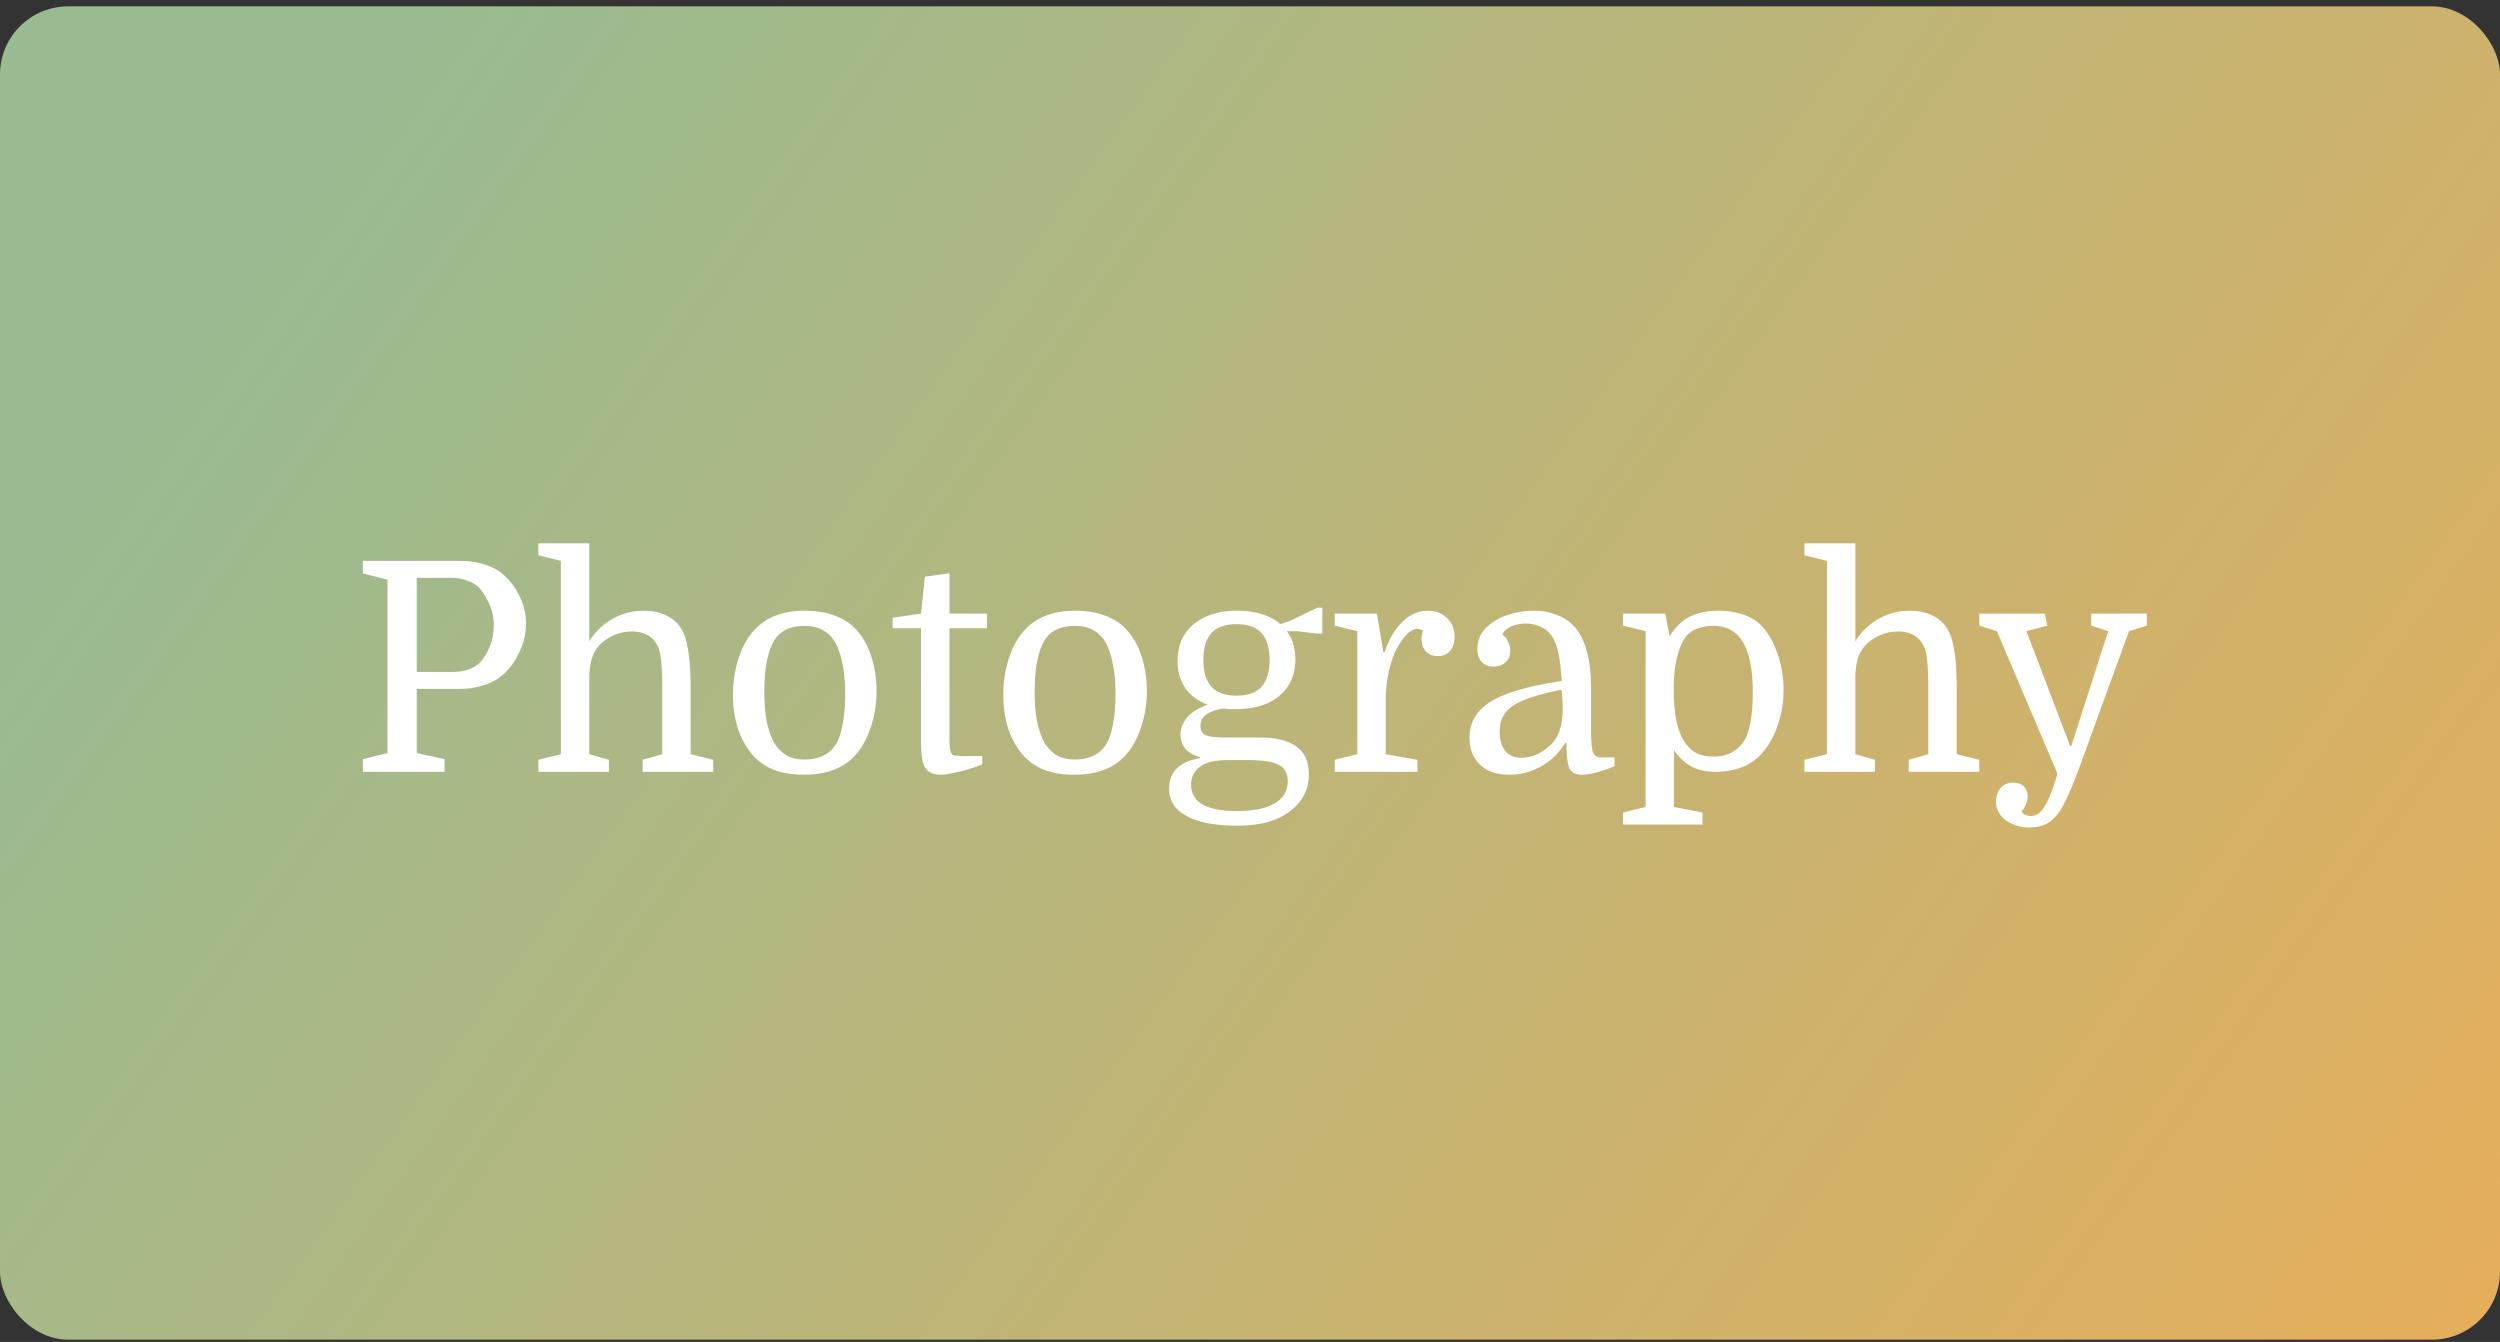
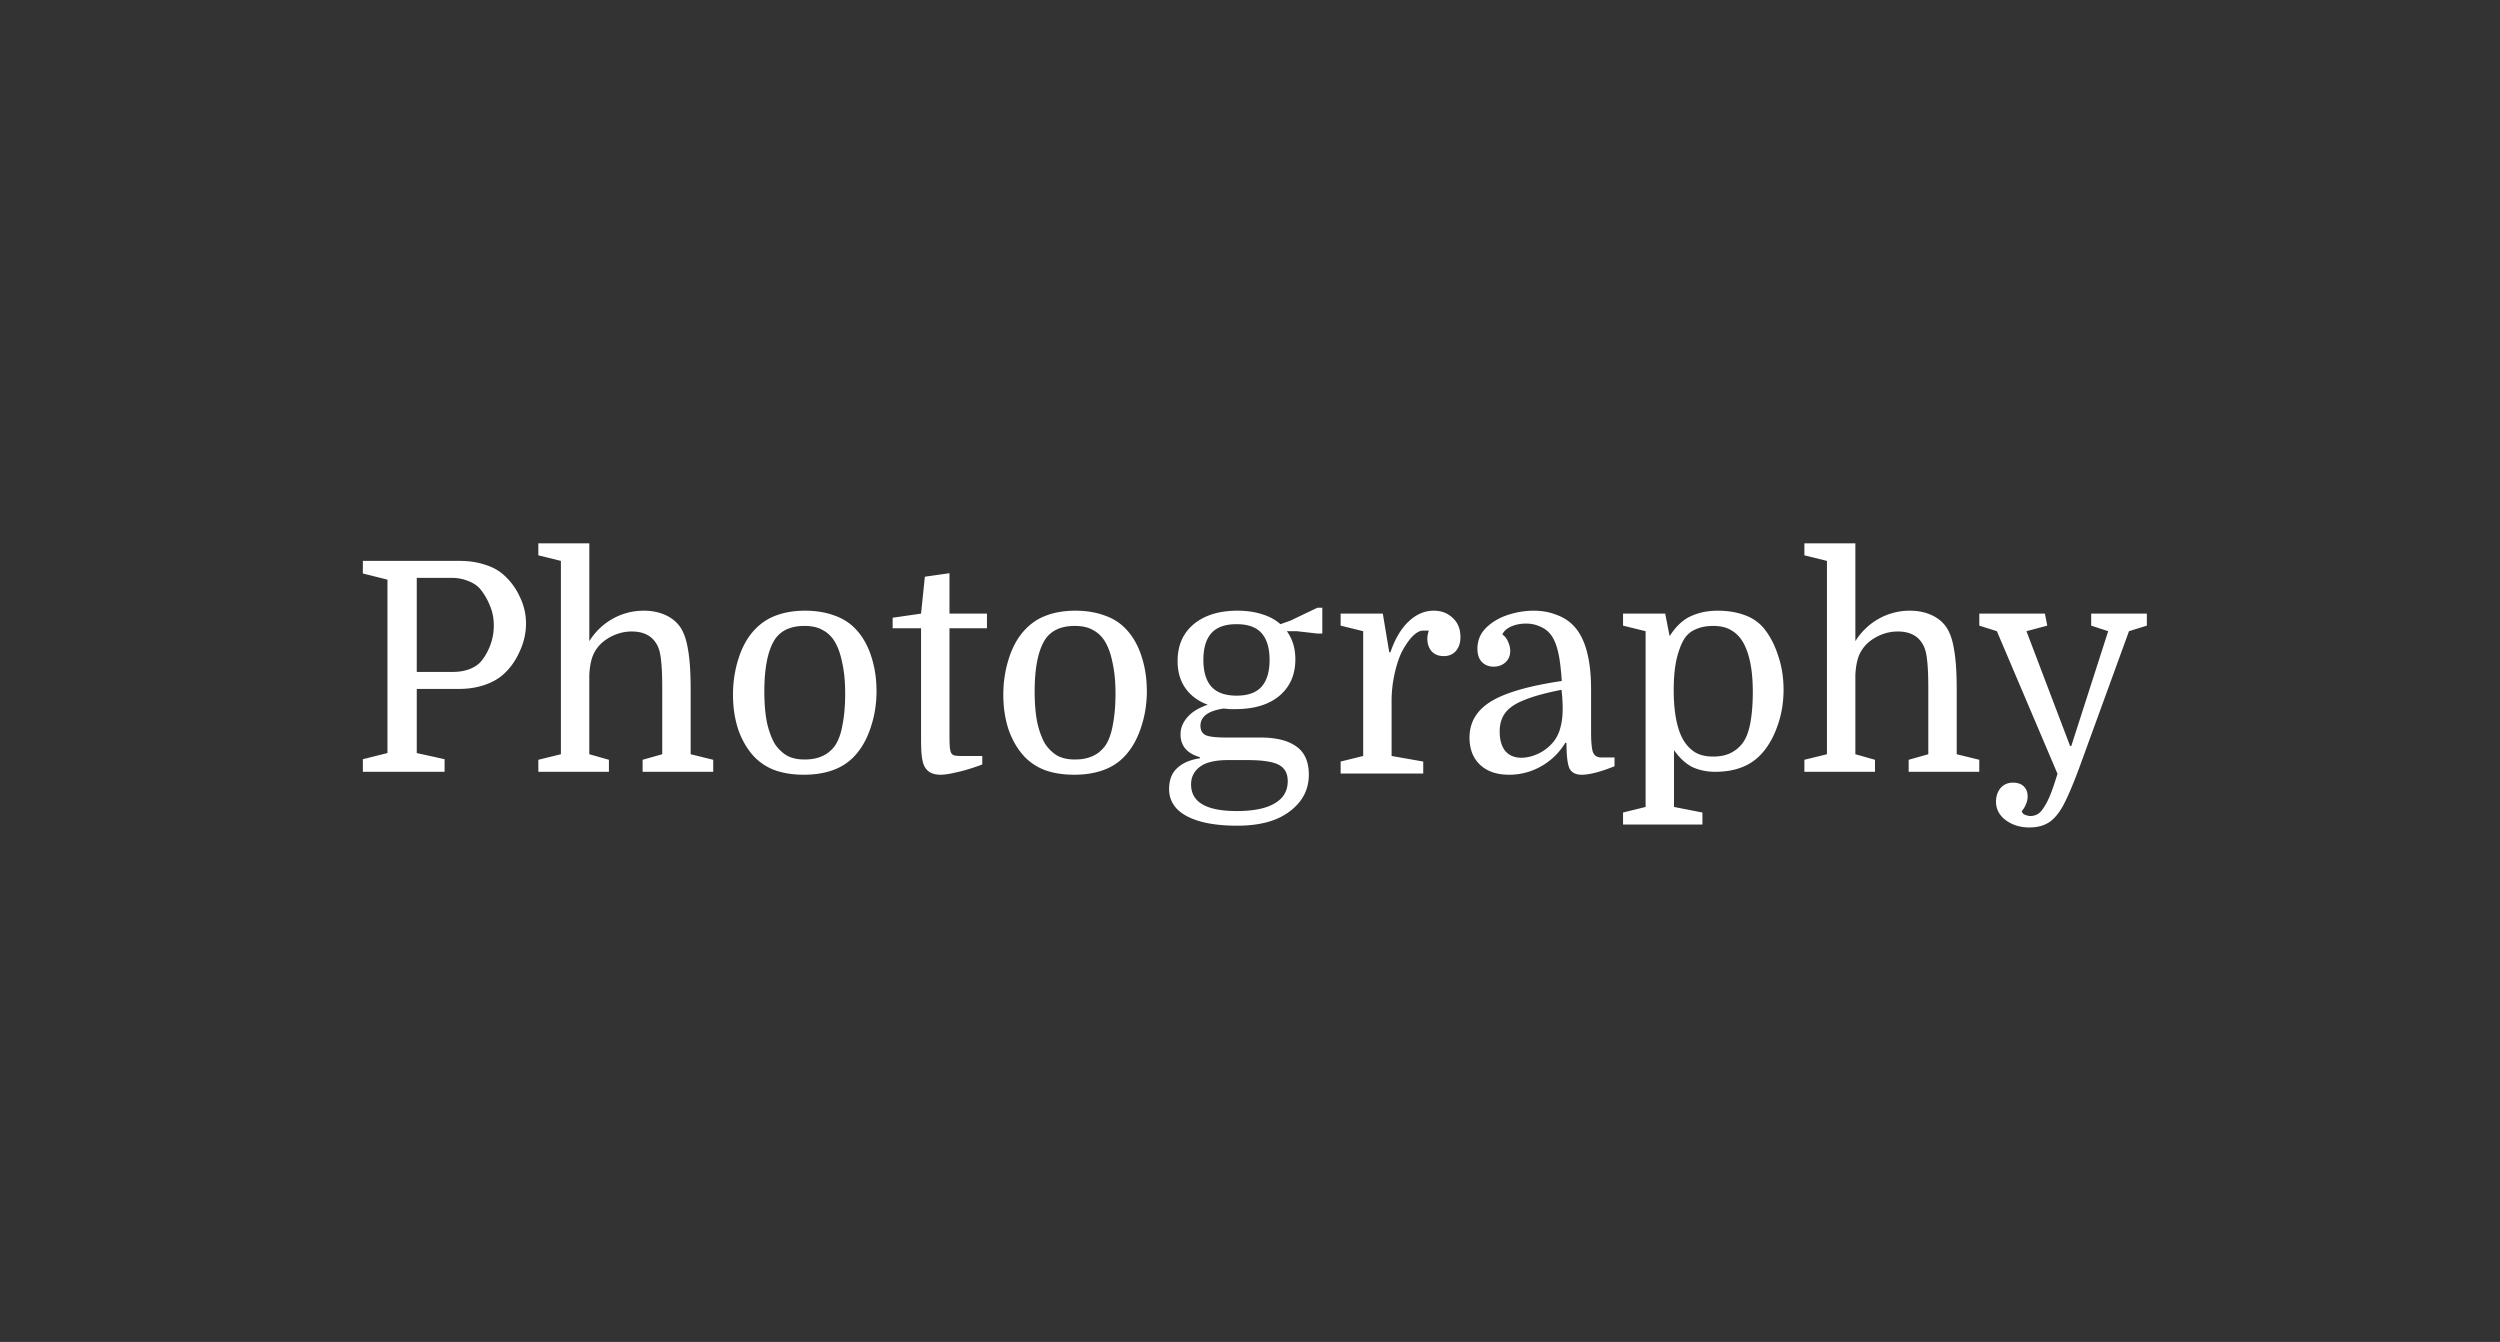
<svg xmlns="http://www.w3.org/2000/svg" fill="none" height="197" viewBox="0 0 367 197" width="367">
  <rect x="0" y="0" width="367" height="197" fill="#333333" stroke="none" />
-   <rect fill="url(#a)" height="195.733" rx="10" width="367" y=".933" />
-   <path d="M61.18 98.637h5.332c.802 0 1.548-.115 2.236-.344.716-.258 1.275-.588 1.677-.989.573-.602 1.06-1.39 1.462-2.365a8.163 8.163 0 0 0 .602-3.139c0-1.09-.201-2.078-.602-2.967a9.114 9.114 0 0 0-1.462-2.451c-.46-.487-1.047-.86-1.763-1.118a6.196 6.196 0 0 0-2.322-.43h-5.16v13.803Zm6.278 2.494H61.18v9.417l4.085.903v1.849H53.268v-1.849l3.612-.903V85.092l-3.612-.903V82.34H67.5c1.347 0 2.58.186 3.698.559 1.118.344 2.035.846 2.752 1.505a9.507 9.507 0 0 1 2.365 3.225 8.803 8.803 0 0 1 .903 3.913c0 1.405-.316 2.78-.946 4.128-.602 1.347-1.405 2.465-2.408 3.354-.746.66-1.677 1.175-2.795 1.548-1.118.373-2.322.559-3.612.559Zm29.759 9.589v-9.589c0-1.863-.058-3.254-.172-4.171-.086-.917-.258-1.634-.516-2.15-.688-1.405-1.95-2.107-3.784-2.107-.803 0-1.577.143-2.322.43a6.79 6.79 0 0 0-1.978 1.161 5.141 5.141 0 0 0-1.42 1.978c-.286.745-.458 1.677-.515 2.795v11.653l2.88.817v1.763H79.029v-1.763l3.31-.817V82.34l-3.31-.817V79.76h7.482v14.362a9.515 9.515 0 0 1 3.397-3.268 9.27 9.27 0 0 1 4.6-1.204c1.147 0 2.18.2 3.097.602.917.401 1.648.975 2.193 1.72.573.803.974 1.935 1.204 3.397.258 1.433.387 3.383.387 5.848v9.503l3.311.817v1.763H94.336v-1.763l2.88-.817Zm31.456-9.245c0 1.863-.286 3.641-.86 5.332-.544 1.663-1.318 3.039-2.322 4.128-.86.946-1.92 1.648-3.182 2.107-1.261.459-2.694.688-4.3.688-1.576 0-2.981-.215-4.214-.645-1.232-.459-2.279-1.147-3.139-2.064-.974-1.061-1.734-2.365-2.279-3.913-.516-1.577-.774-3.282-.774-5.117 0-1.863.273-3.64.817-5.332.545-1.72 1.333-3.125 2.365-4.214.918-.975 1.978-1.677 3.182-2.107 1.233-.459 2.638-.688 4.214-.688 1.577 0 2.996.23 4.257.688 1.262.43 2.322 1.104 3.182 2.021 1.004 1.06 1.763 2.394 2.279 3.999.516 1.577.774 3.282.774 5.117Zm-16.469.043c0 1.749.129 3.268.387 4.558.287 1.261.674 2.308 1.161 3.139.488.717 1.061 1.276 1.72 1.677.688.401 1.577.602 2.666.602 1.978 0 3.455-.674 4.429-2.021.516-.745.889-1.777 1.118-3.096.258-1.319.387-2.838.387-4.558 0-1.72-.143-3.225-.43-4.515-.258-1.29-.63-2.336-1.118-3.139-.458-.745-1.046-1.304-1.763-1.677-.688-.401-1.576-.602-2.666-.602-2.006 0-3.454.66-4.343 1.978-1.032 1.605-1.548 4.157-1.548 7.654Zm18.836-9.288v-1.548l4.171-.602.559-5.418 3.612-.516v5.934h5.504v2.15h-5.504v15.351c0 .975.014 1.648.043 2.021.028.344.086.631.172.86a.782.782 0 0 0 .473.43c.229.057.602.086 1.118.086h3.01v1.247c-1.376.516-2.595.889-3.655 1.118-1.032.258-1.864.387-2.494.387-1.29 0-2.122-.53-2.494-1.591-.115-.344-.201-.788-.258-1.333-.058-.545-.086-1.347-.086-2.408V92.23h-4.171Zm37.316 9.245c0 1.863-.287 3.641-.86 5.332-.545 1.663-1.319 3.039-2.322 4.128-.86.946-1.921 1.648-3.182 2.107-1.261.459-2.695.688-4.3.688-1.577 0-2.981-.215-4.214-.645-1.233-.459-2.279-1.147-3.139-2.064-.975-1.061-1.734-2.365-2.279-3.913-.516-1.577-.774-3.282-.774-5.117 0-1.863.272-3.64.817-5.332.545-1.72 1.333-3.125 2.365-4.214.917-.975 1.978-1.677 3.182-2.107 1.233-.459 2.637-.688 4.214-.688 1.577 0 2.996.23 4.257.688 1.261.43 2.322 1.104 3.182 2.021 1.003 1.06 1.763 2.394 2.279 3.999.516 1.577.774 3.282.774 5.117Zm-16.469.043c0 1.749.129 3.268.387 4.558.287 1.261.674 2.308 1.161 3.139.487.717 1.061 1.276 1.72 1.677.688.401 1.577.602 2.666.602 1.978 0 3.454-.674 4.429-2.021.516-.745.889-1.777 1.118-3.096.258-1.319.387-2.838.387-4.558 0-1.72-.143-3.225-.43-4.515-.258-1.29-.631-2.336-1.118-3.139-.459-.745-1.046-1.304-1.763-1.677-.688-.401-1.577-.602-2.666-.602-2.007 0-3.454.66-4.343 1.978-1.032 1.605-1.548 4.157-1.548 7.654Zm40.249 12.212c0 2.179-.931 3.97-2.795 5.375-1.834 1.405-4.4 2.107-7.697 2.107-2.178 0-4.013-.215-5.504-.645-1.49-.43-2.623-1.046-3.397-1.849-.745-.803-1.118-1.763-1.118-2.881 0-1.347.402-2.379 1.204-3.096.803-.745 1.907-1.218 3.311-1.419v-.172c-1.892-.545-2.838-1.663-2.838-3.354 0-.602.144-1.161.43-1.677.287-.545.717-1.046 1.29-1.505.602-.459 1.362-.846 2.279-1.161-1.404-.516-2.494-1.319-3.268-2.408-.774-1.09-1.161-2.422-1.161-3.999 0-2.293.789-4.1 2.365-5.418 1.606-1.319 3.741-1.978 6.407-1.978 1.348 0 2.552.172 3.612.516 1.061.315 1.964.803 2.709 1.462l1.462-.516 3.956-1.892h.731v3.784h-.731l-3.01-.344h-1.462c.832 1.147 1.247 2.523 1.247 4.128 0 2.265-.788 4.056-2.365 5.375-1.548 1.29-3.698 1.935-6.45 1.935h-.86l-.86-.086c-1.146.172-2.006.473-2.58.903-.544.43-.817.975-.817 1.634 0 .659.258 1.118.774 1.376.516.229 1.52.344 3.01.344h4.988c2.351 0 4.128.444 5.332 1.333 1.204.86 1.806 2.236 1.806 4.128Zm-9.03-2.15h-2.795c-1.92 0-3.311.33-4.171.989-.86.659-1.29 1.519-1.29 2.58 0 2.609 2.236 3.913 6.708 3.913 2.437 0 4.286-.373 5.547-1.118 1.29-.745 1.935-1.835 1.935-3.268 0-1.147-.444-1.949-1.333-2.408-.86-.459-2.393-.688-4.601-.688Zm-6.45-14.706c0 1.72.387 3.024 1.161 3.913.803.889 2.036 1.333 3.698 1.333 1.692 0 2.924-.444 3.698-1.333s1.161-2.193 1.161-3.913c0-1.72-.387-3.024-1.161-3.913-.774-.889-2.006-1.333-3.698-1.333-1.662 0-2.895.444-3.698 1.333-.774.889-1.161 2.193-1.161 3.913Zm32.232-4.3a.973.973 0 0 0-.43-.172 1.15 1.15 0 0 0-.43-.086c-.344 0-.717.158-1.118.473-.401.315-.788.745-1.161 1.29a10.634 10.634 0 0 0-1.032 1.806c-.401.975-.717 2.05-.946 3.225a18.184 18.184 0 0 0-.344 3.569v8.041l4.644.817v1.763h-12.126v-1.763l3.311-.817V92.66l-3.311-.817V90.08h6.192l.946 5.676h.172c.659-1.95 1.548-3.454 2.666-4.515 1.118-1.06 2.351-1.591 3.698-1.591 1.118 0 2.05.358 2.795 1.075.745.688 1.118 1.62 1.118 2.795 0 .86-.229 1.548-.688 2.064-.43.487-1.018.731-1.763.731-.745 0-1.333-.23-1.763-.688-.43-.487-.645-1.118-.645-1.892 0-.172.014-.33.043-.473a6 6 0 0 1 .172-.688Zm6.837 15.695c0-2.236 1.047-3.999 3.139-5.289 2.093-1.29 5.562-2.293 10.406-3.01-.114-1.691-.272-3.01-.473-3.956-.2-.946-.458-1.706-.774-2.279-.401-.745-.96-1.29-1.677-1.634a4.956 4.956 0 0 0-2.322-.559c-.802 0-1.533.143-2.193.43-.63.287-1.06.674-1.29 1.161.402.287.688.66.86 1.118.201.459.301.889.301 1.29 0 .717-.243 1.29-.731 1.72-.458.401-1.032.602-1.72.602s-1.261-.23-1.72-.688c-.43-.459-.645-1.104-.645-1.935 0-1.204.416-2.222 1.247-3.053.832-.831 1.878-1.462 3.139-1.892 1.29-.43 2.58-.645 3.87-.645 1.176 0 2.251.186 3.225.559 1.004.344 1.849.86 2.537 1.548 1.778 1.777 2.666 4.93 2.666 9.46v6.235c0 1.405.086 2.379.258 2.924.201.545.617.817 1.247.817h1.935v1.29c-2.064.831-3.669 1.247-4.816 1.247-.888 0-1.49-.315-1.806-.946-.286-.659-.43-1.906-.43-3.741h-.172a9.648 9.648 0 0 1-3.526 3.44 9.413 9.413 0 0 1-4.73 1.247c-1.806 0-3.225-.487-4.257-1.462-1.032-.975-1.548-2.308-1.548-3.999Zm7.611 2.967c.803 0 1.634-.201 2.494-.602a6.438 6.438 0 0 0 2.236-1.763 5.315 5.315 0 0 0 .989-2.021c.23-.803.344-1.734.344-2.795a22.518 22.518 0 0 0-.172-2.795c-2.322.459-4.142.96-5.461 1.505-1.318.516-2.25 1.147-2.795 1.892-.544.717-.817 1.62-.817 2.709 0 1.233.273 2.193.817 2.881.574.659 1.362.989 2.365.989Zm22.408 7.224 4.171.817v1.763h-11.653v-1.763l3.311-.817v-25.8l-3.311-.817V90.08h6.192l.645 3.311c.917-1.433 1.949-2.408 3.096-2.924 1.175-.545 2.494-.817 3.956-.817 1.462 0 2.781.215 3.956.645 1.204.43 2.179 1.118 2.924 2.064.86 1.09 1.534 2.408 2.021 3.956.516 1.52.774 3.168.774 4.945 0 1.835-.287 3.569-.86 5.203-.545 1.605-1.29 2.953-2.236 4.042-1.605 1.863-3.913 2.795-6.923 2.795-1.233 0-2.351-.229-3.354-.688-.975-.487-1.878-1.319-2.709-2.494v8.342Zm-.043-17.157c0 1.691.129 3.168.387 4.429.258 1.261.631 2.279 1.118 3.053.459.717 1.018 1.276 1.677 1.677.688.401 1.562.602 2.623.602.975 0 1.82-.172 2.537-.516a4.902 4.902 0 0 0 1.806-1.505c.516-.717.889-1.72 1.118-3.01.229-1.29.344-2.766.344-4.429 0-1.691-.129-3.153-.387-4.386s-.631-2.25-1.118-3.053c-.459-.745-1.032-1.304-1.72-1.677-.659-.401-1.534-.602-2.623-.602-.975 0-1.835.172-2.58.516a3.621 3.621 0 0 0-1.677 1.462c-.459.774-.831 1.792-1.118 3.053-.258 1.233-.387 2.695-.387 4.386Zm37.373 9.417v-9.589c0-1.863-.057-3.254-.172-4.171-.086-.917-.258-1.634-.516-2.15-.688-1.405-1.949-2.107-3.784-2.107-.803 0-1.577.143-2.322.43a6.79 6.79 0 0 0-1.978 1.161 5.133 5.133 0 0 0-1.419 1.978c-.287.745-.459 1.677-.516 2.795v11.653l2.881.817v1.763h-10.363v-1.763l3.311-.817V82.34l-3.311-.817V79.76h7.482v14.362a9.512 9.512 0 0 1 3.397-3.268 9.268 9.268 0 0 1 4.601-1.204c1.147 0 2.179.2 3.096.602.917.401 1.648.975 2.193 1.72.573.803.975 1.935 1.204 3.397.258 1.433.387 3.383.387 5.848v9.503l3.311.817v1.763h-10.363v-1.763l2.881-.817Zm29.461-18.06-7.138 19.608c-.803 2.207-1.534 3.985-2.193 5.332-.659 1.376-1.39 2.365-2.193 2.967-.803.602-1.835.903-3.096.903-1.347 0-2.508-.358-3.483-1.075-.946-.717-1.419-1.62-1.419-2.709 0-.803.229-1.476.688-2.021.459-.516 1.061-.774 1.806-.774.659 0 1.175.172 1.548.516.401.373.602.874.602 1.505 0 .401-.086.788-.258 1.161a3.152 3.152 0 0 1-.602.989.689.689 0 0 0 .516.559c.287.115.53.172.731.172.401 0 .774-.1 1.118-.301.344-.201.702-.631 1.075-1.29.401-.631.831-1.634 1.29-3.01l.516-1.591-8.901-20.941-2.58-.817V90.08h9.632l.344 1.763-3.053.817 6.407 16.856h.172l5.418-16.856-2.494-.817V90.08h8.17v1.763l-2.623.817Z" fill="#fff" />
+   <path d="M61.18 98.637h5.332c.802 0 1.548-.115 2.236-.344.716-.258 1.275-.588 1.677-.989.573-.602 1.06-1.39 1.462-2.365a8.163 8.163 0 0 0 .602-3.139c0-1.09-.201-2.078-.602-2.967a9.114 9.114 0 0 0-1.462-2.451c-.46-.487-1.047-.86-1.763-1.118a6.196 6.196 0 0 0-2.322-.43h-5.16v13.803Zm6.278 2.494H61.18v9.417l4.085.903v1.849H53.268v-1.849l3.612-.903V85.092l-3.612-.903V82.34H67.5c1.347 0 2.58.186 3.698.559 1.118.344 2.035.846 2.752 1.505a9.507 9.507 0 0 1 2.365 3.225 8.803 8.803 0 0 1 .903 3.913c0 1.405-.316 2.78-.946 4.128-.602 1.347-1.405 2.465-2.408 3.354-.746.66-1.677 1.175-2.795 1.548-1.118.373-2.322.559-3.612.559Zm29.759 9.589v-9.589c0-1.863-.058-3.254-.172-4.171-.086-.917-.258-1.634-.516-2.15-.688-1.405-1.95-2.107-3.784-2.107-.803 0-1.577.143-2.322.43a6.79 6.79 0 0 0-1.978 1.161 5.141 5.141 0 0 0-1.42 1.978c-.286.745-.458 1.677-.515 2.795v11.653l2.88.817v1.763H79.029v-1.763l3.31-.817V82.34l-3.31-.817V79.76h7.482v14.362a9.515 9.515 0 0 1 3.397-3.268 9.27 9.27 0 0 1 4.6-1.204c1.147 0 2.18.2 3.097.602.917.401 1.648.975 2.193 1.72.573.803.974 1.935 1.204 3.397.258 1.433.387 3.383.387 5.848v9.503l3.311.817v1.763H94.336v-1.763l2.88-.817Zm31.456-9.245c0 1.863-.286 3.641-.86 5.332-.544 1.663-1.318 3.039-2.322 4.128-.86.946-1.92 1.648-3.182 2.107-1.261.459-2.694.688-4.3.688-1.576 0-2.981-.215-4.214-.645-1.232-.459-2.279-1.147-3.139-2.064-.974-1.061-1.734-2.365-2.279-3.913-.516-1.577-.774-3.282-.774-5.117 0-1.863.273-3.64.817-5.332.545-1.72 1.333-3.125 2.365-4.214.918-.975 1.978-1.677 3.182-2.107 1.233-.459 2.638-.688 4.214-.688 1.577 0 2.996.23 4.257.688 1.262.43 2.322 1.104 3.182 2.021 1.004 1.06 1.763 2.394 2.279 3.999.516 1.577.774 3.282.774 5.117Zm-16.469.043c0 1.749.129 3.268.387 4.558.287 1.261.674 2.308 1.161 3.139.488.717 1.061 1.276 1.72 1.677.688.401 1.577.602 2.666.602 1.978 0 3.455-.674 4.429-2.021.516-.745.889-1.777 1.118-3.096.258-1.319.387-2.838.387-4.558 0-1.72-.143-3.225-.43-4.515-.258-1.29-.63-2.336-1.118-3.139-.458-.745-1.046-1.304-1.763-1.677-.688-.401-1.576-.602-2.666-.602-2.006 0-3.454.66-4.343 1.978-1.032 1.605-1.548 4.157-1.548 7.654Zm18.836-9.288v-1.548l4.171-.602.559-5.418 3.612-.516v5.934h5.504v2.15h-5.504v15.351c0 .975.014 1.648.043 2.021.028.344.086.631.172.86a.782.782 0 0 0 .473.43c.229.057.602.086 1.118.086h3.01v1.247c-1.376.516-2.595.889-3.655 1.118-1.032.258-1.864.387-2.494.387-1.29 0-2.122-.53-2.494-1.591-.115-.344-.201-.788-.258-1.333-.058-.545-.086-1.347-.086-2.408V92.23h-4.171Zm37.316 9.245c0 1.863-.287 3.641-.86 5.332-.545 1.663-1.319 3.039-2.322 4.128-.86.946-1.921 1.648-3.182 2.107-1.261.459-2.695.688-4.3.688-1.577 0-2.981-.215-4.214-.645-1.233-.459-2.279-1.147-3.139-2.064-.975-1.061-1.734-2.365-2.279-3.913-.516-1.577-.774-3.282-.774-5.117 0-1.863.272-3.64.817-5.332.545-1.72 1.333-3.125 2.365-4.214.917-.975 1.978-1.677 3.182-2.107 1.233-.459 2.637-.688 4.214-.688 1.577 0 2.996.23 4.257.688 1.261.43 2.322 1.104 3.182 2.021 1.003 1.06 1.763 2.394 2.279 3.999.516 1.577.774 3.282.774 5.117Zm-16.469.043c0 1.749.129 3.268.387 4.558.287 1.261.674 2.308 1.161 3.139.487.717 1.061 1.276 1.72 1.677.688.401 1.577.602 2.666.602 1.978 0 3.454-.674 4.429-2.021.516-.745.889-1.777 1.118-3.096.258-1.319.387-2.838.387-4.558 0-1.72-.143-3.225-.43-4.515-.258-1.29-.631-2.336-1.118-3.139-.459-.745-1.046-1.304-1.763-1.677-.688-.401-1.577-.602-2.666-.602-2.007 0-3.454.66-4.343 1.978-1.032 1.605-1.548 4.157-1.548 7.654Zm40.249 12.212c0 2.179-.931 3.97-2.795 5.375-1.834 1.405-4.4 2.107-7.697 2.107-2.178 0-4.013-.215-5.504-.645-1.49-.43-2.623-1.046-3.397-1.849-.745-.803-1.118-1.763-1.118-2.881 0-1.347.402-2.379 1.204-3.096.803-.745 1.907-1.218 3.311-1.419v-.172c-1.892-.545-2.838-1.663-2.838-3.354 0-.602.144-1.161.43-1.677.287-.545.717-1.046 1.29-1.505.602-.459 1.362-.846 2.279-1.161-1.404-.516-2.494-1.319-3.268-2.408-.774-1.09-1.161-2.422-1.161-3.999 0-2.293.789-4.1 2.365-5.418 1.606-1.319 3.741-1.978 6.407-1.978 1.348 0 2.552.172 3.612.516 1.061.315 1.964.803 2.709 1.462l1.462-.516 3.956-1.892h.731v3.784h-.731l-3.01-.344h-1.462c.832 1.147 1.247 2.523 1.247 4.128 0 2.265-.788 4.056-2.365 5.375-1.548 1.29-3.698 1.935-6.45 1.935h-.86l-.86-.086c-1.146.172-2.006.473-2.58.903-.544.43-.817.975-.817 1.634 0 .659.258 1.118.774 1.376.516.229 1.52.344 3.01.344h4.988c2.351 0 4.128.444 5.332 1.333 1.204.86 1.806 2.236 1.806 4.128Zm-9.03-2.15h-2.795c-1.92 0-3.311.33-4.171.989-.86.659-1.29 1.519-1.29 2.58 0 2.609 2.236 3.913 6.708 3.913 2.437 0 4.286-.373 5.547-1.118 1.29-.745 1.935-1.835 1.935-3.268 0-1.147-.444-1.949-1.333-2.408-.86-.459-2.393-.688-4.601-.688Zm-6.45-14.706c0 1.72.387 3.024 1.161 3.913.803.889 2.036 1.333 3.698 1.333 1.692 0 2.924-.444 3.698-1.333s1.161-2.193 1.161-3.913c0-1.72-.387-3.024-1.161-3.913-.774-.889-2.006-1.333-3.698-1.333-1.662 0-2.895.444-3.698 1.333-.774.889-1.161 2.193-1.161 3.913Zm32.232-4.3c-.344 0-.717.158-1.118.473-.401.315-.788.745-1.161 1.29a10.634 10.634 0 0 0-1.032 1.806c-.401.975-.717 2.05-.946 3.225a18.184 18.184 0 0 0-.344 3.569v8.041l4.644.817v1.763h-12.126v-1.763l3.311-.817V92.66l-3.311-.817V90.08h6.192l.946 5.676h.172c.659-1.95 1.548-3.454 2.666-4.515 1.118-1.06 2.351-1.591 3.698-1.591 1.118 0 2.05.358 2.795 1.075.745.688 1.118 1.62 1.118 2.795 0 .86-.229 1.548-.688 2.064-.43.487-1.018.731-1.763.731-.745 0-1.333-.23-1.763-.688-.43-.487-.645-1.118-.645-1.892 0-.172.014-.33.043-.473a6 6 0 0 1 .172-.688Zm6.837 15.695c0-2.236 1.047-3.999 3.139-5.289 2.093-1.29 5.562-2.293 10.406-3.01-.114-1.691-.272-3.01-.473-3.956-.2-.946-.458-1.706-.774-2.279-.401-.745-.96-1.29-1.677-1.634a4.956 4.956 0 0 0-2.322-.559c-.802 0-1.533.143-2.193.43-.63.287-1.06.674-1.29 1.161.402.287.688.66.86 1.118.201.459.301.889.301 1.29 0 .717-.243 1.29-.731 1.72-.458.401-1.032.602-1.72.602s-1.261-.23-1.72-.688c-.43-.459-.645-1.104-.645-1.935 0-1.204.416-2.222 1.247-3.053.832-.831 1.878-1.462 3.139-1.892 1.29-.43 2.58-.645 3.87-.645 1.176 0 2.251.186 3.225.559 1.004.344 1.849.86 2.537 1.548 1.778 1.777 2.666 4.93 2.666 9.46v6.235c0 1.405.086 2.379.258 2.924.201.545.617.817 1.247.817h1.935v1.29c-2.064.831-3.669 1.247-4.816 1.247-.888 0-1.49-.315-1.806-.946-.286-.659-.43-1.906-.43-3.741h-.172a9.648 9.648 0 0 1-3.526 3.44 9.413 9.413 0 0 1-4.73 1.247c-1.806 0-3.225-.487-4.257-1.462-1.032-.975-1.548-2.308-1.548-3.999Zm7.611 2.967c.803 0 1.634-.201 2.494-.602a6.438 6.438 0 0 0 2.236-1.763 5.315 5.315 0 0 0 .989-2.021c.23-.803.344-1.734.344-2.795a22.518 22.518 0 0 0-.172-2.795c-2.322.459-4.142.96-5.461 1.505-1.318.516-2.25 1.147-2.795 1.892-.544.717-.817 1.62-.817 2.709 0 1.233.273 2.193.817 2.881.574.659 1.362.989 2.365.989Zm22.408 7.224 4.171.817v1.763h-11.653v-1.763l3.311-.817v-25.8l-3.311-.817V90.08h6.192l.645 3.311c.917-1.433 1.949-2.408 3.096-2.924 1.175-.545 2.494-.817 3.956-.817 1.462 0 2.781.215 3.956.645 1.204.43 2.179 1.118 2.924 2.064.86 1.09 1.534 2.408 2.021 3.956.516 1.52.774 3.168.774 4.945 0 1.835-.287 3.569-.86 5.203-.545 1.605-1.29 2.953-2.236 4.042-1.605 1.863-3.913 2.795-6.923 2.795-1.233 0-2.351-.229-3.354-.688-.975-.487-1.878-1.319-2.709-2.494v8.342Zm-.043-17.157c0 1.691.129 3.168.387 4.429.258 1.261.631 2.279 1.118 3.053.459.717 1.018 1.276 1.677 1.677.688.401 1.562.602 2.623.602.975 0 1.82-.172 2.537-.516a4.902 4.902 0 0 0 1.806-1.505c.516-.717.889-1.72 1.118-3.01.229-1.29.344-2.766.344-4.429 0-1.691-.129-3.153-.387-4.386s-.631-2.25-1.118-3.053c-.459-.745-1.032-1.304-1.72-1.677-.659-.401-1.534-.602-2.623-.602-.975 0-1.835.172-2.58.516a3.621 3.621 0 0 0-1.677 1.462c-.459.774-.831 1.792-1.118 3.053-.258 1.233-.387 2.695-.387 4.386Zm37.373 9.417v-9.589c0-1.863-.057-3.254-.172-4.171-.086-.917-.258-1.634-.516-2.15-.688-1.405-1.949-2.107-3.784-2.107-.803 0-1.577.143-2.322.43a6.79 6.79 0 0 0-1.978 1.161 5.133 5.133 0 0 0-1.419 1.978c-.287.745-.459 1.677-.516 2.795v11.653l2.881.817v1.763h-10.363v-1.763l3.311-.817V82.34l-3.311-.817V79.76h7.482v14.362a9.512 9.512 0 0 1 3.397-3.268 9.268 9.268 0 0 1 4.601-1.204c1.147 0 2.179.2 3.096.602.917.401 1.648.975 2.193 1.72.573.803.975 1.935 1.204 3.397.258 1.433.387 3.383.387 5.848v9.503l3.311.817v1.763h-10.363v-1.763l2.881-.817Zm29.461-18.06-7.138 19.608c-.803 2.207-1.534 3.985-2.193 5.332-.659 1.376-1.39 2.365-2.193 2.967-.803.602-1.835.903-3.096.903-1.347 0-2.508-.358-3.483-1.075-.946-.717-1.419-1.62-1.419-2.709 0-.803.229-1.476.688-2.021.459-.516 1.061-.774 1.806-.774.659 0 1.175.172 1.548.516.401.373.602.874.602 1.505 0 .401-.086.788-.258 1.161a3.152 3.152 0 0 1-.602.989.689.689 0 0 0 .516.559c.287.115.53.172.731.172.401 0 .774-.1 1.118-.301.344-.201.702-.631 1.075-1.29.401-.631.831-1.634 1.29-3.01l.516-1.591-8.901-20.941-2.58-.817V90.08h9.632l.344 1.763-3.053.817 6.407 16.856h.172l5.418-16.856-2.494-.817V90.08h8.17v1.763l-2.623.817Z" fill="#fff" />
  <defs>
    <linearGradient gradientUnits="userSpaceOnUse" id="a" x1="64" x2="354.5" y1=".933" y2="210.433">
      <stop stop-color="#99BB91" />
      <stop offset="1" stop-color="#E5AE5B" />
    </linearGradient>
  </defs>
</svg>